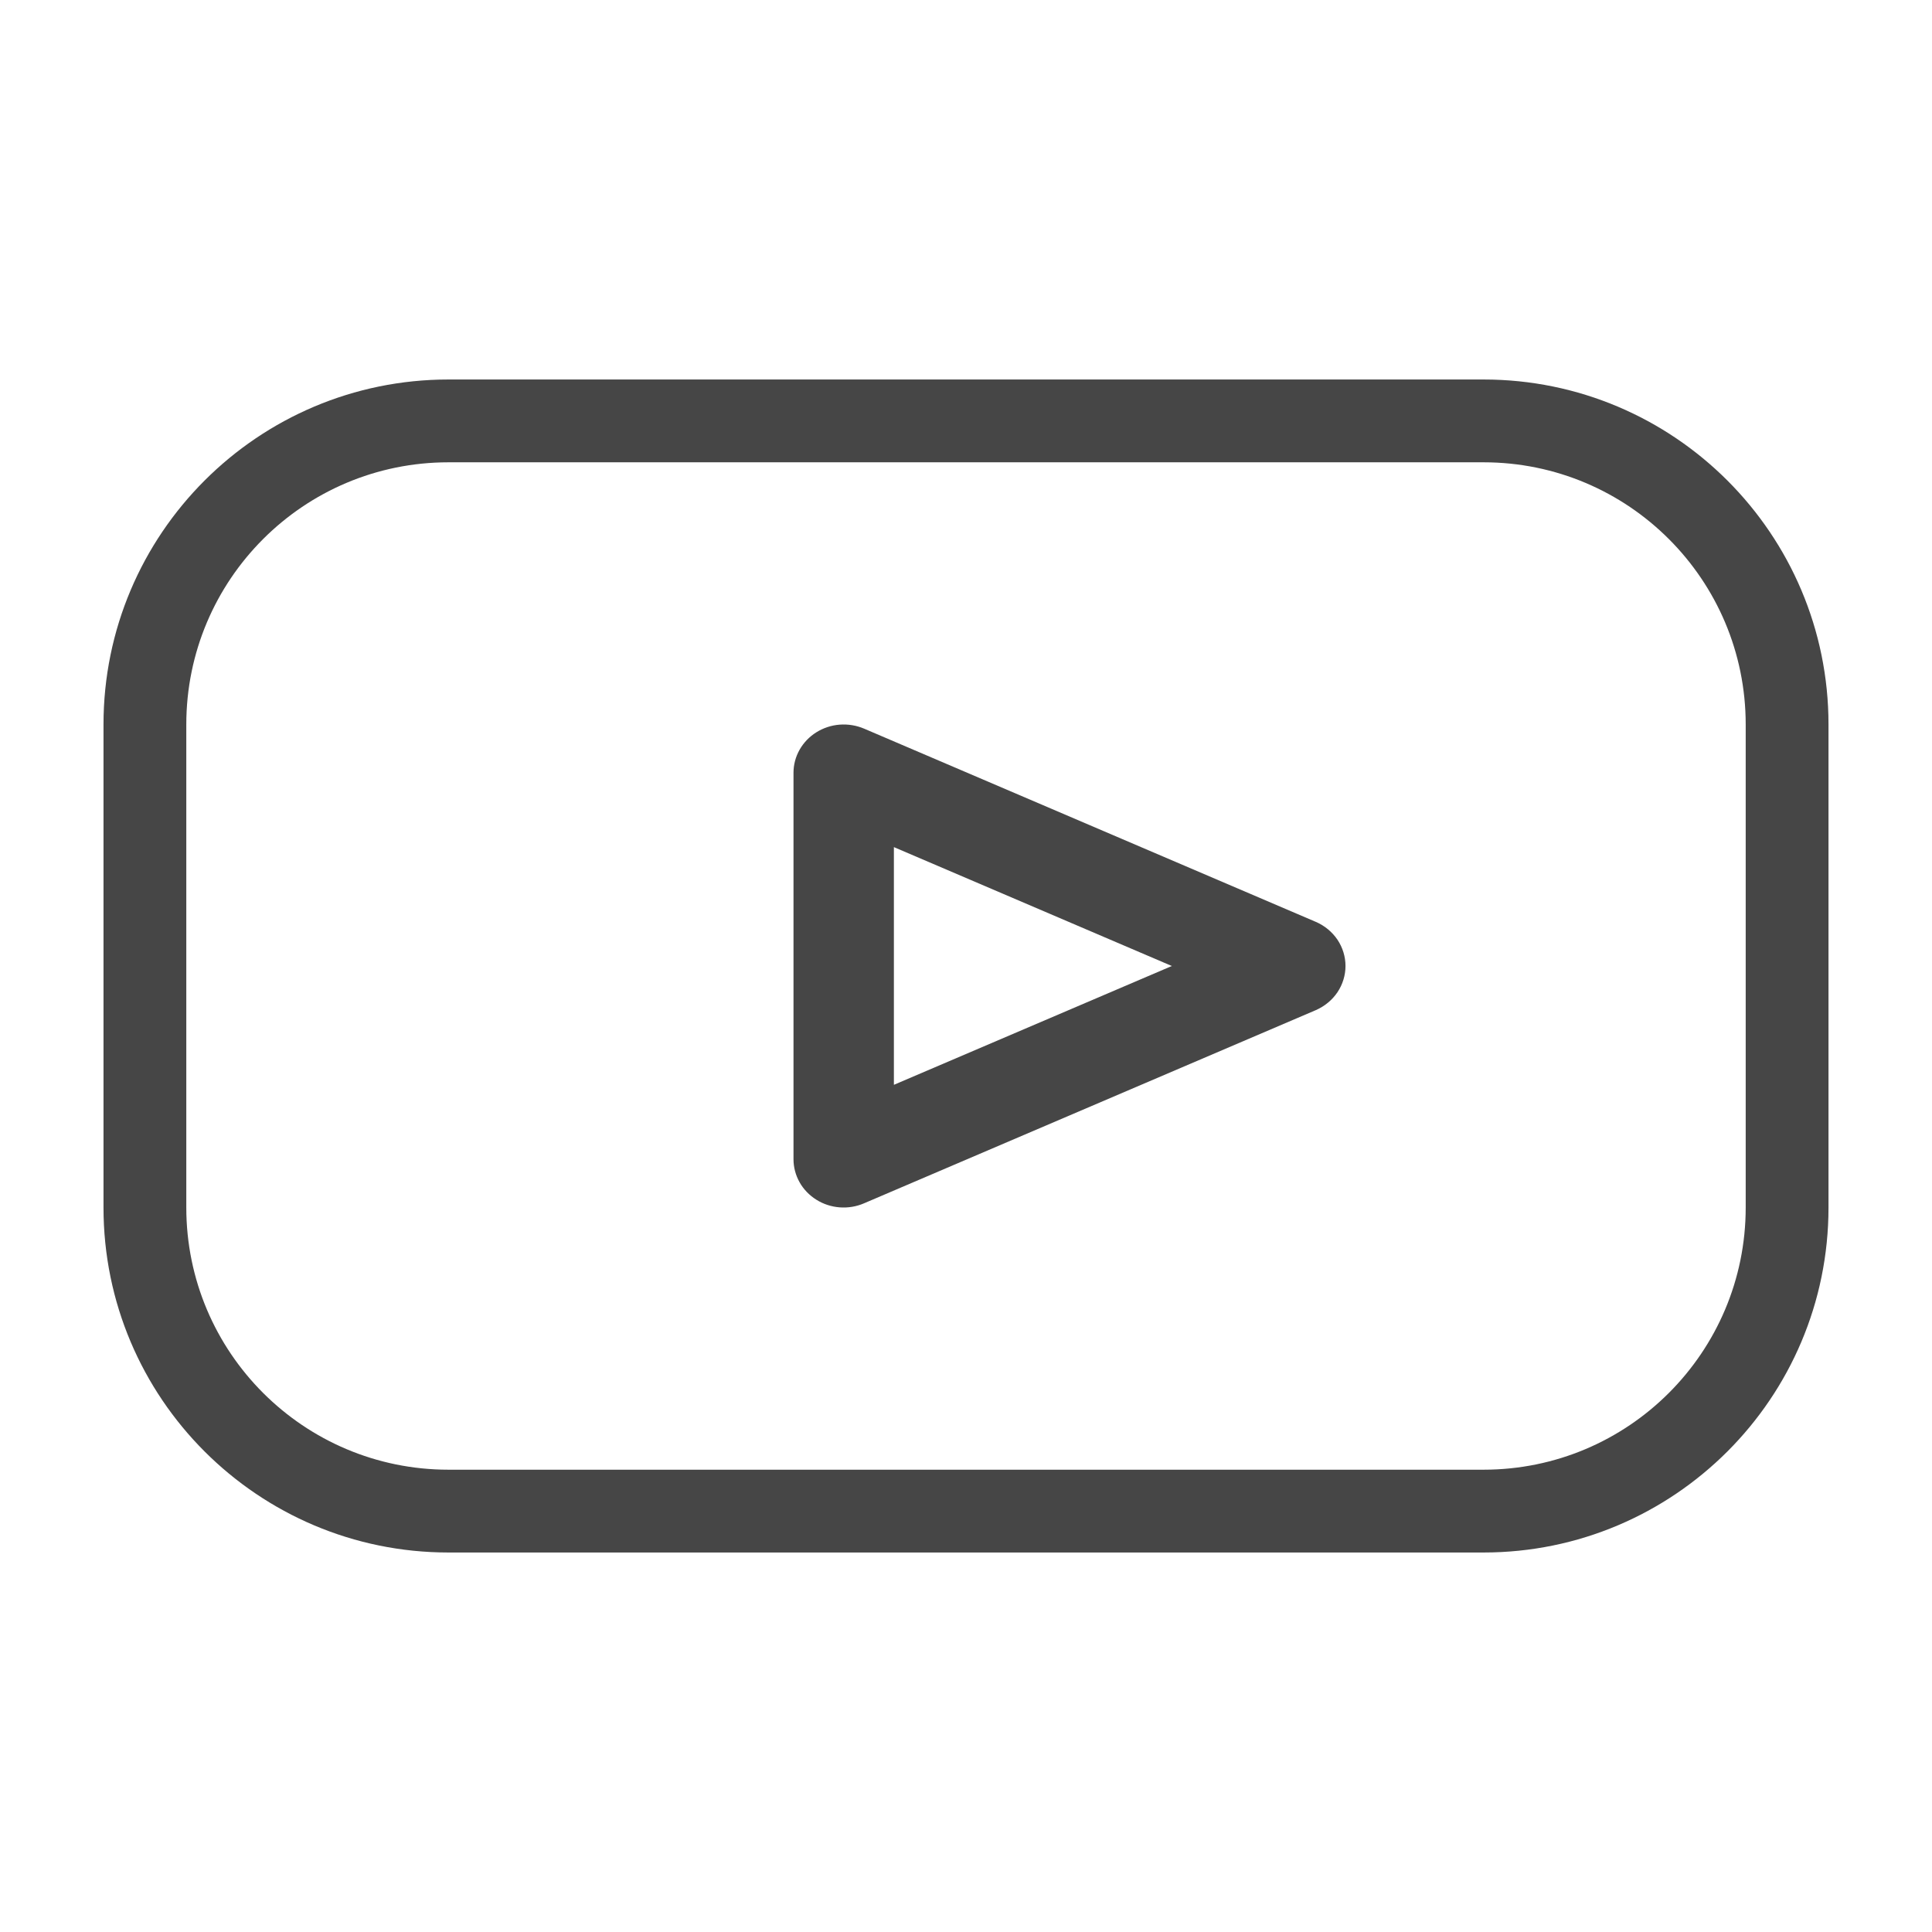
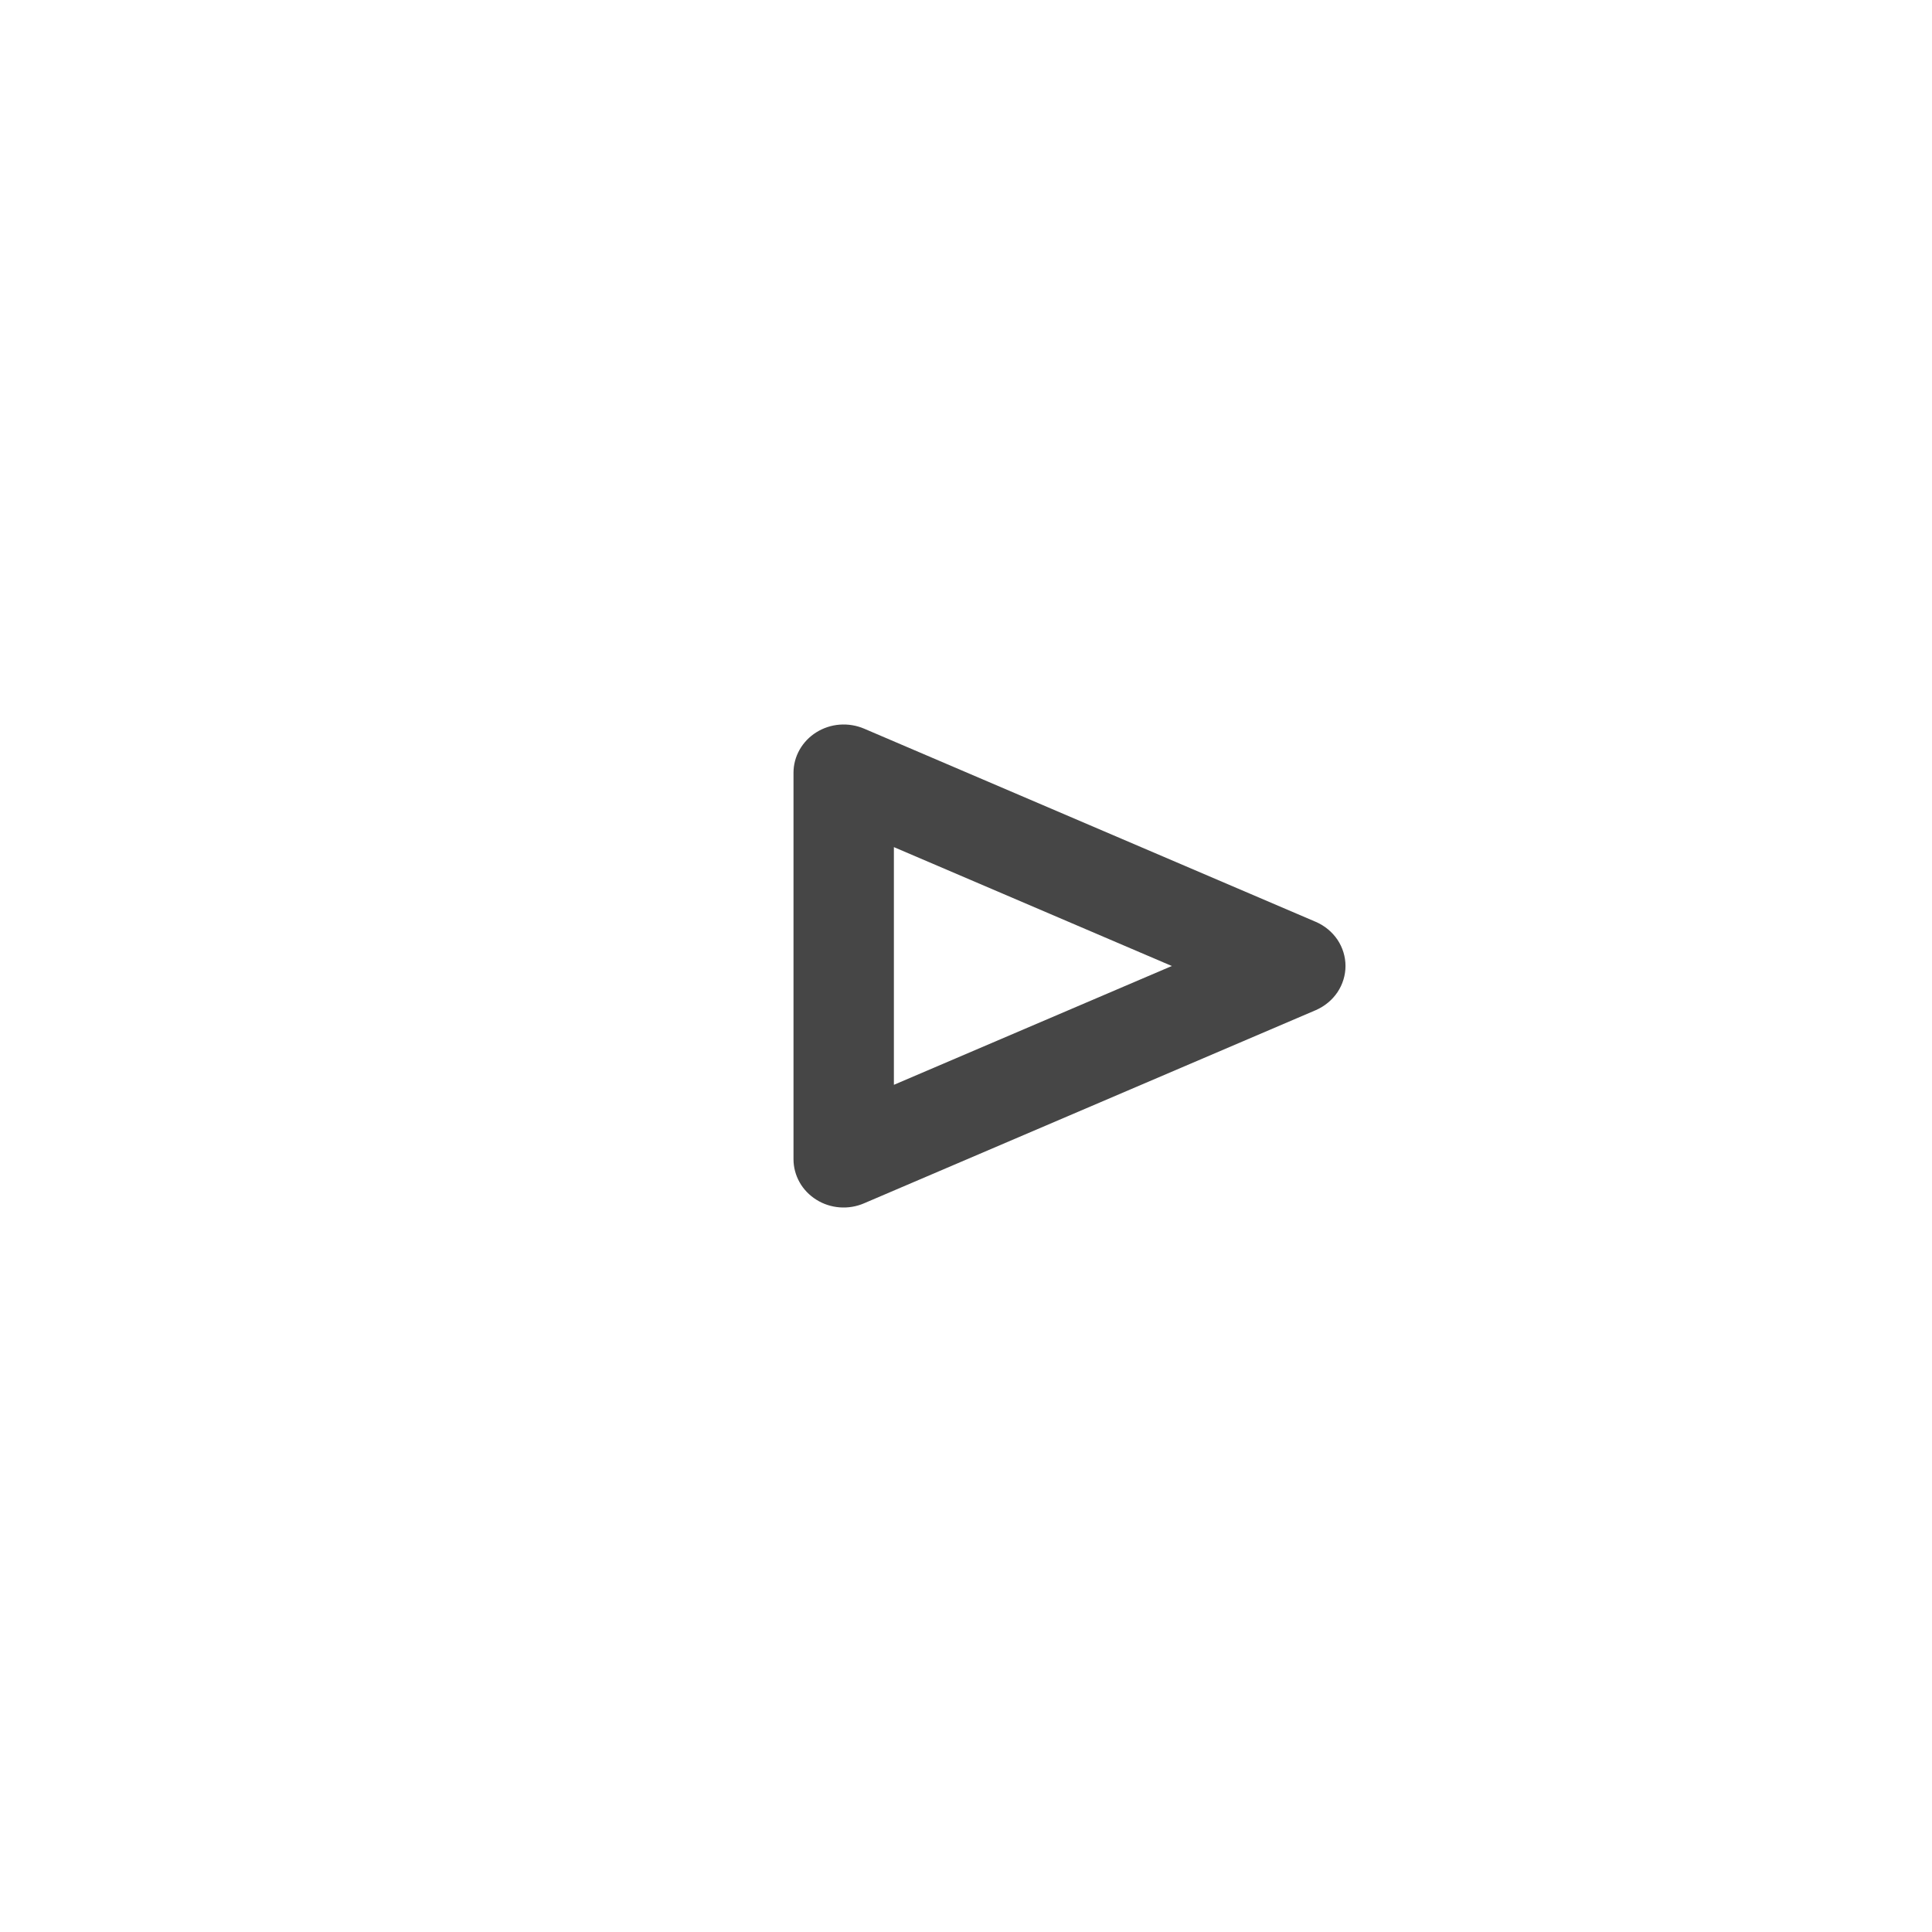
<svg xmlns="http://www.w3.org/2000/svg" width="28" height="28" viewBox="0 0 28 28" fill="none">
  <path d="M19.069 13.36L12.523 10.56C12.412 10.513 12.291 10.493 12.17 10.502C12.049 10.511 11.932 10.55 11.831 10.613C11.729 10.677 11.646 10.764 11.588 10.866C11.53 10.969 11.5 11.083 11.5 11.2V16.8C11.5 16.916 11.53 17.031 11.588 17.134C11.645 17.236 11.729 17.323 11.831 17.387C11.932 17.451 12.049 17.489 12.17 17.498C12.291 17.507 12.412 17.487 12.523 17.439L19.069 14.64C19.197 14.584 19.306 14.495 19.383 14.381C19.459 14.268 19.5 14.135 19.5 14C19.5 13.864 19.459 13.732 19.383 13.618C19.306 13.505 19.197 13.415 19.069 13.36ZM12.955 15.722V12.277L16.983 14L12.955 15.722Z" fill="#464646" />
-   <path fill-rule="evenodd" clip-rule="evenodd" d="M21.5 6.7H6.5C4.401 6.7 2.7 8.401 2.7 10.5V17.5C2.7 19.599 4.401 21.3 6.5 21.3H21.5C23.599 21.3 25.3 19.599 25.3 17.5V10.5C25.3 8.401 23.599 6.7 21.5 6.7ZM6.5 5.5C3.739 5.5 1.5 7.739 1.5 10.5V17.5C1.5 20.261 3.739 22.5 6.5 22.5H21.5C24.261 22.5 26.5 20.261 26.5 17.5V10.5C26.5 7.739 24.261 5.5 21.5 5.5H6.5Z" fill="#464646" />
</svg>